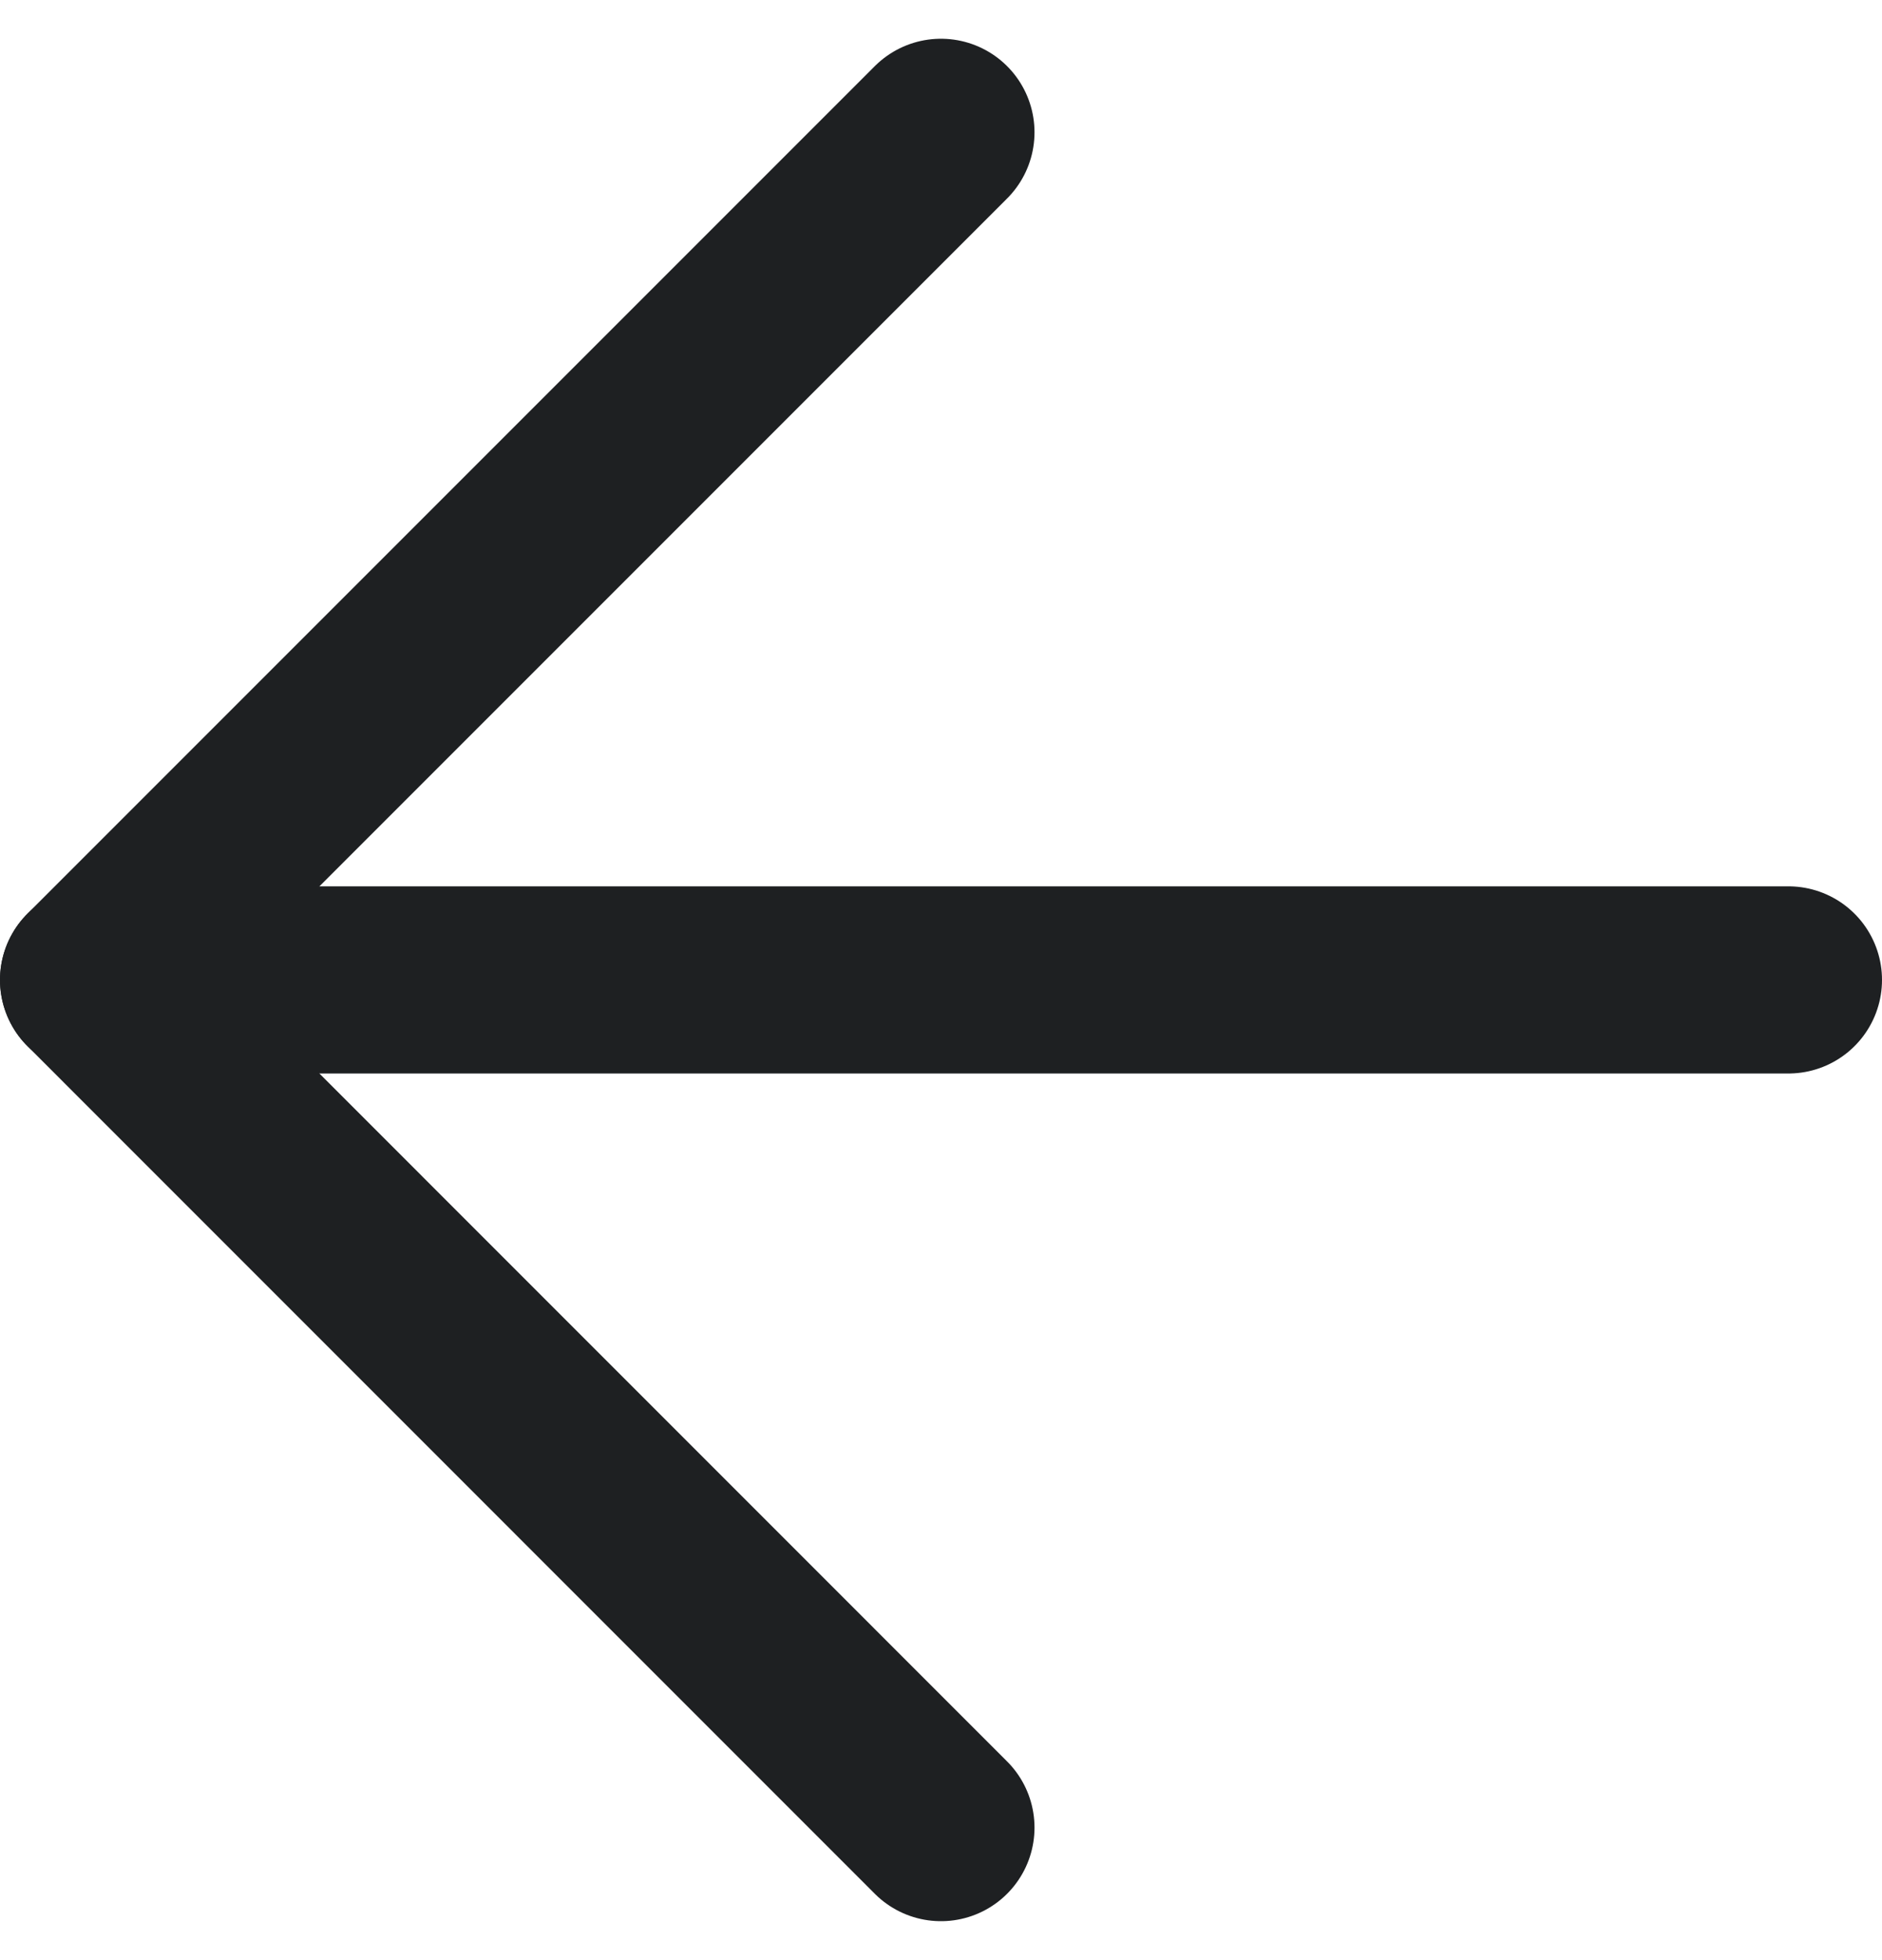
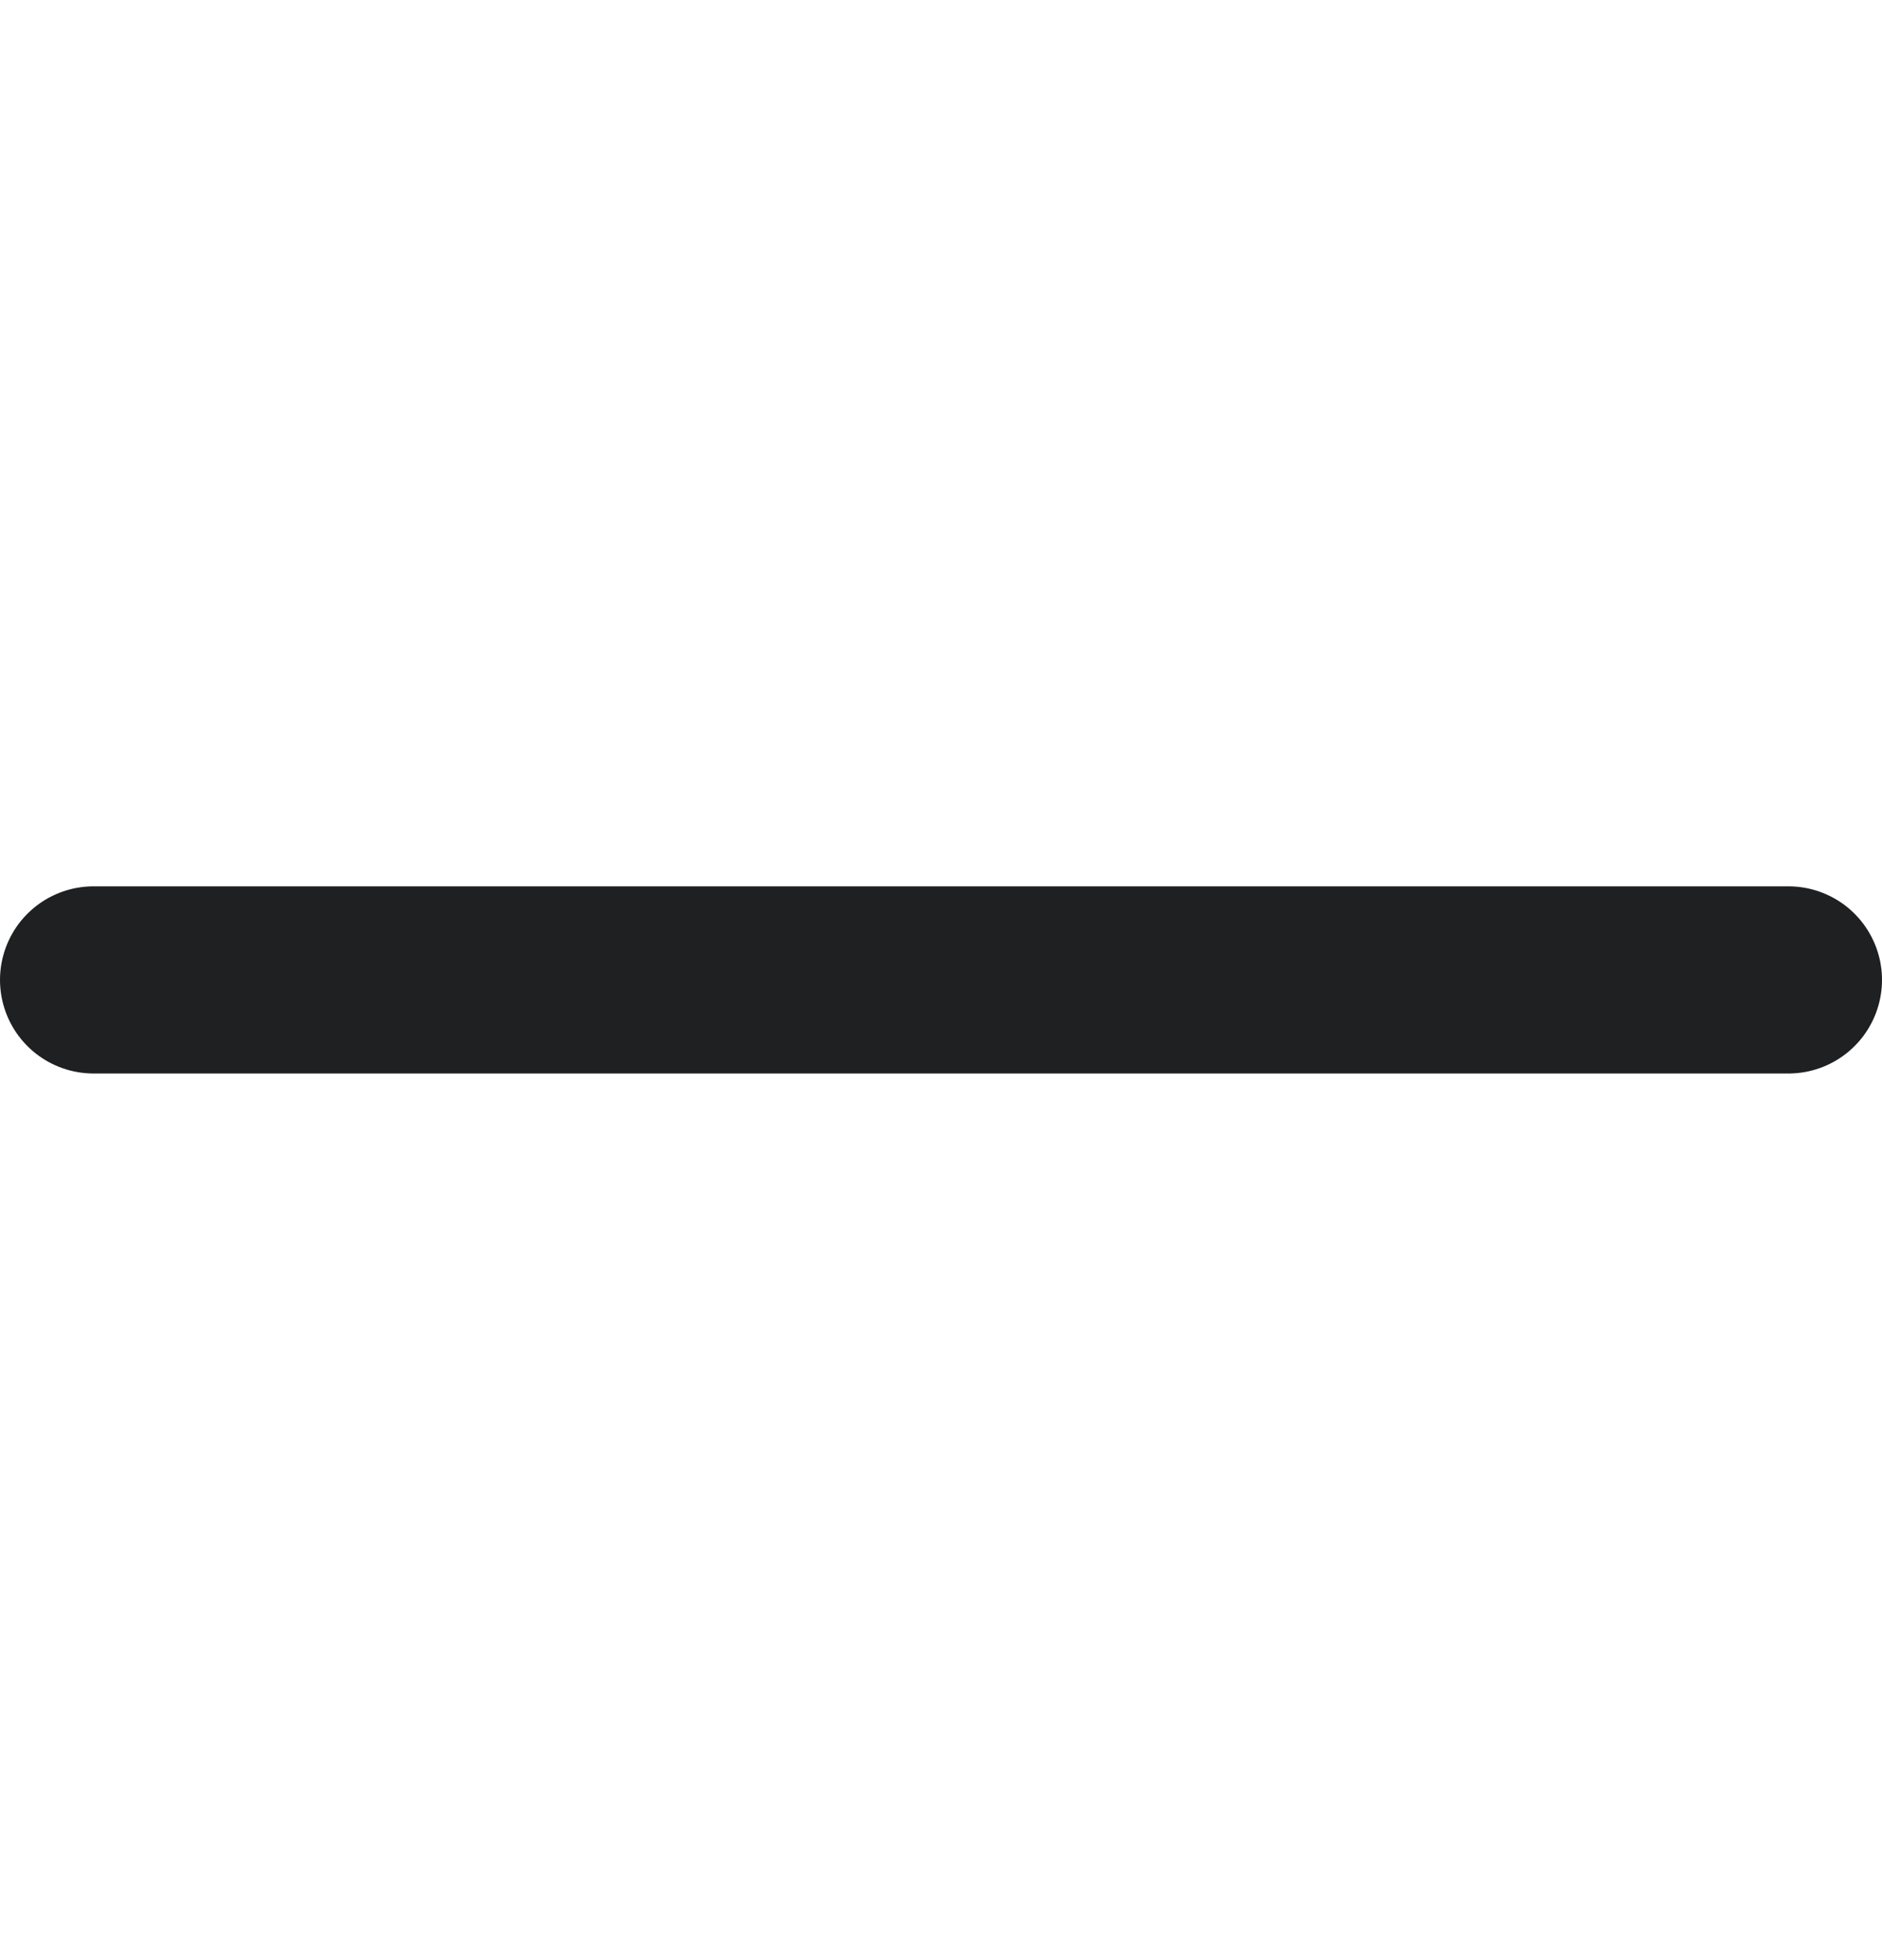
<svg xmlns="http://www.w3.org/2000/svg" width="20.117" height="20.945" viewBox="0 0 20.117 20.945">
  <g id="Header" transform="translate(1 1.414)">
    <g id="Icon">
      <path id="Path" d="M18.117.5H0" transform="translate(0 8.558)" fill="none" stroke="#1e2022" stroke-linecap="round" stroke-linejoin="round" stroke-width="2" />
-       <path id="Path-2" data-name="Path" d="M9.058,18.117,0,9.058,9.058,0" fill="none" stroke="#1e2022" stroke-linecap="round" stroke-linejoin="round" stroke-width="2" />
    </g>
  </g>
</svg>